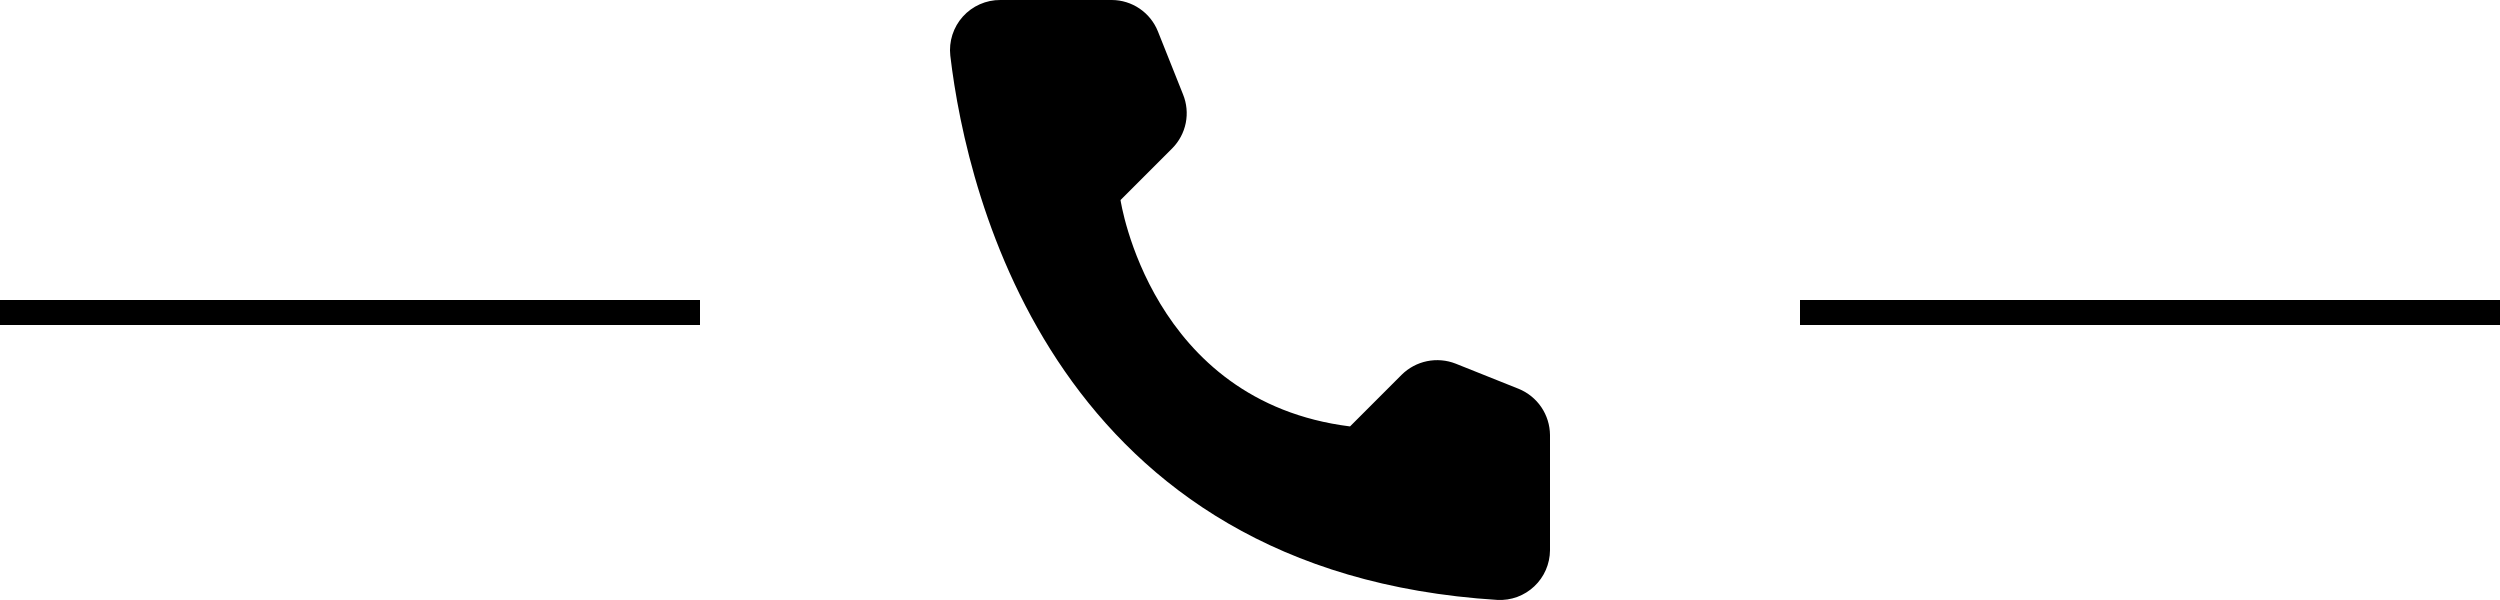
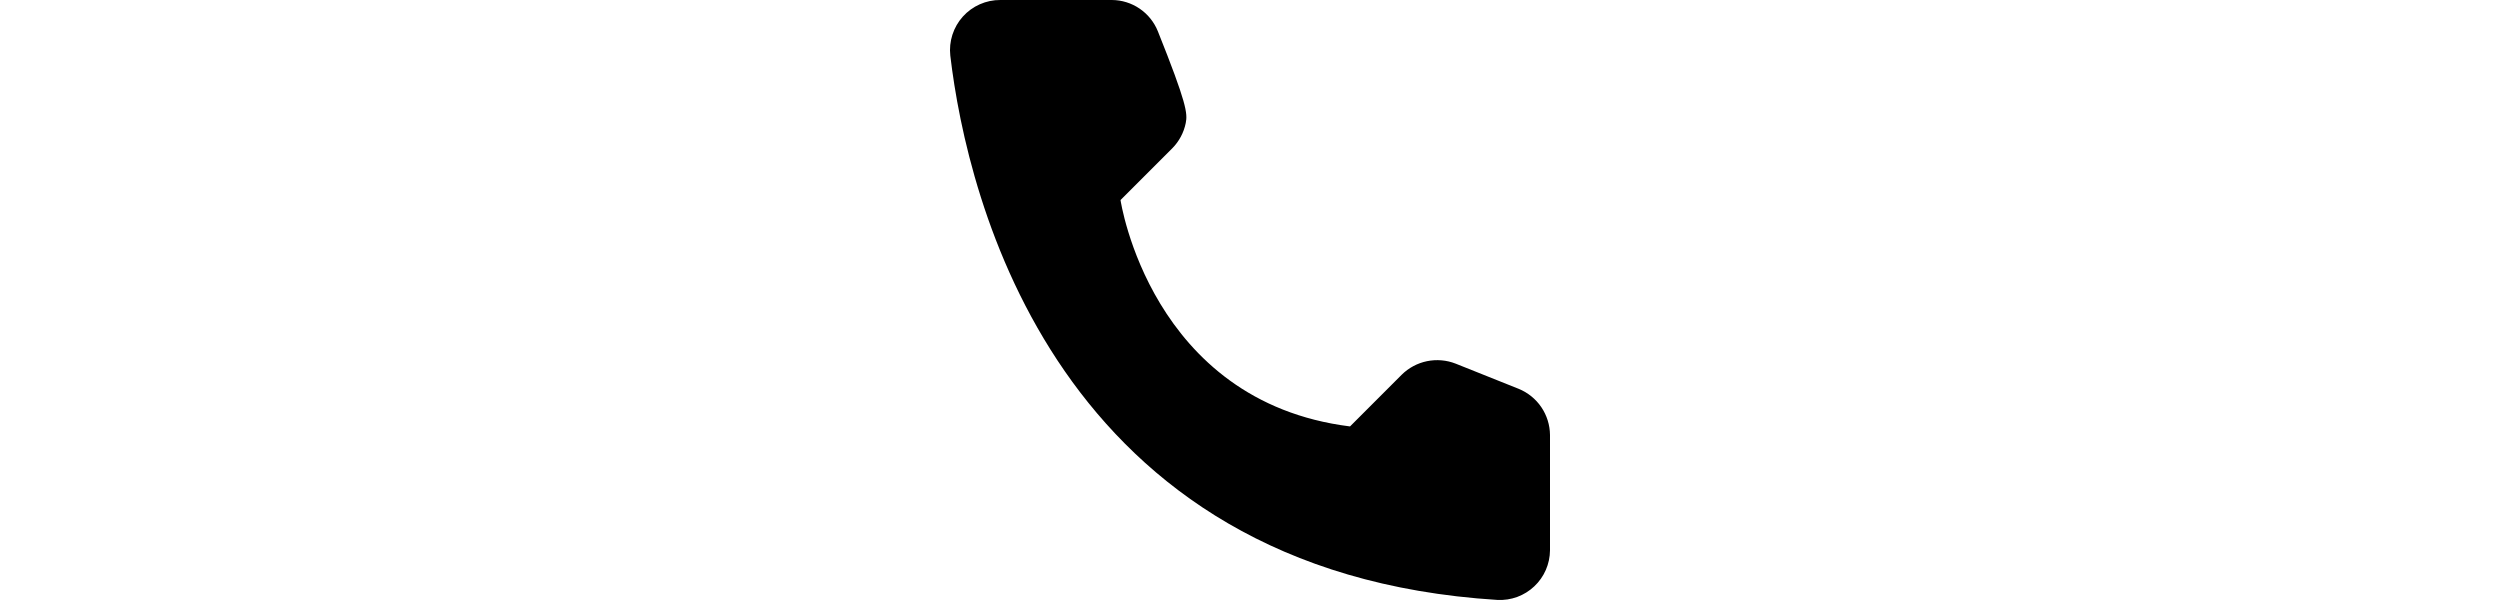
<svg xmlns="http://www.w3.org/2000/svg" width="100" height="24" viewBox="0 0 100 24" fill="none">
-   <rect y="12" width="28" height="1" fill="black" />
-   <rect x="72" y="12" width="28" height="1" fill="black" />
-   <path d="M54.001 17.057L56.068 14.989C56.346 14.714 56.698 14.526 57.081 14.447C57.465 14.369 57.862 14.403 58.227 14.546L60.745 15.552C61.113 15.702 61.429 15.957 61.652 16.285C61.875 16.614 61.996 17.001 62 17.398V22.013C61.998 22.283 61.941 22.55 61.833 22.798C61.725 23.046 61.568 23.269 61.371 23.454C61.175 23.64 60.943 23.783 60.69 23.877C60.436 23.97 60.166 24.011 59.897 23.997C42.247 22.899 38.686 7.947 38.012 2.224C37.981 1.943 38.01 1.659 38.096 1.39C38.183 1.121 38.325 0.873 38.514 0.663C38.703 0.453 38.935 0.285 39.193 0.171C39.452 0.056 39.732 -0.002 40.014 3.77211e-05H44.471C44.868 0.001 45.256 0.121 45.585 0.345C45.914 0.569 46.168 0.886 46.316 1.255L47.321 3.775C47.469 4.138 47.507 4.536 47.43 4.92C47.353 5.304 47.164 5.657 46.888 5.935L44.821 8.002C44.821 8.002 46.011 16.06 54.001 17.057Z" fill="black" />
+   <path d="M54.001 17.057L56.068 14.989C56.346 14.714 56.698 14.526 57.081 14.447C57.465 14.369 57.862 14.403 58.227 14.546L60.745 15.552C61.113 15.702 61.429 15.957 61.652 16.285C61.875 16.614 61.996 17.001 62 17.398V22.013C61.998 22.283 61.941 22.55 61.833 22.798C61.725 23.046 61.568 23.269 61.371 23.454C61.175 23.64 60.943 23.783 60.69 23.877C60.436 23.97 60.166 24.011 59.897 23.997C42.247 22.899 38.686 7.947 38.012 2.224C37.981 1.943 38.01 1.659 38.096 1.39C38.183 1.121 38.325 0.873 38.514 0.663C38.703 0.453 38.935 0.285 39.193 0.171C39.452 0.056 39.732 -0.002 40.014 3.77211e-05H44.471C44.868 0.001 45.256 0.121 45.585 0.345C45.914 0.569 46.168 0.886 46.316 1.255C47.469 4.138 47.507 4.536 47.43 4.92C47.353 5.304 47.164 5.657 46.888 5.935L44.821 8.002C44.821 8.002 46.011 16.06 54.001 17.057Z" fill="black" />
</svg>